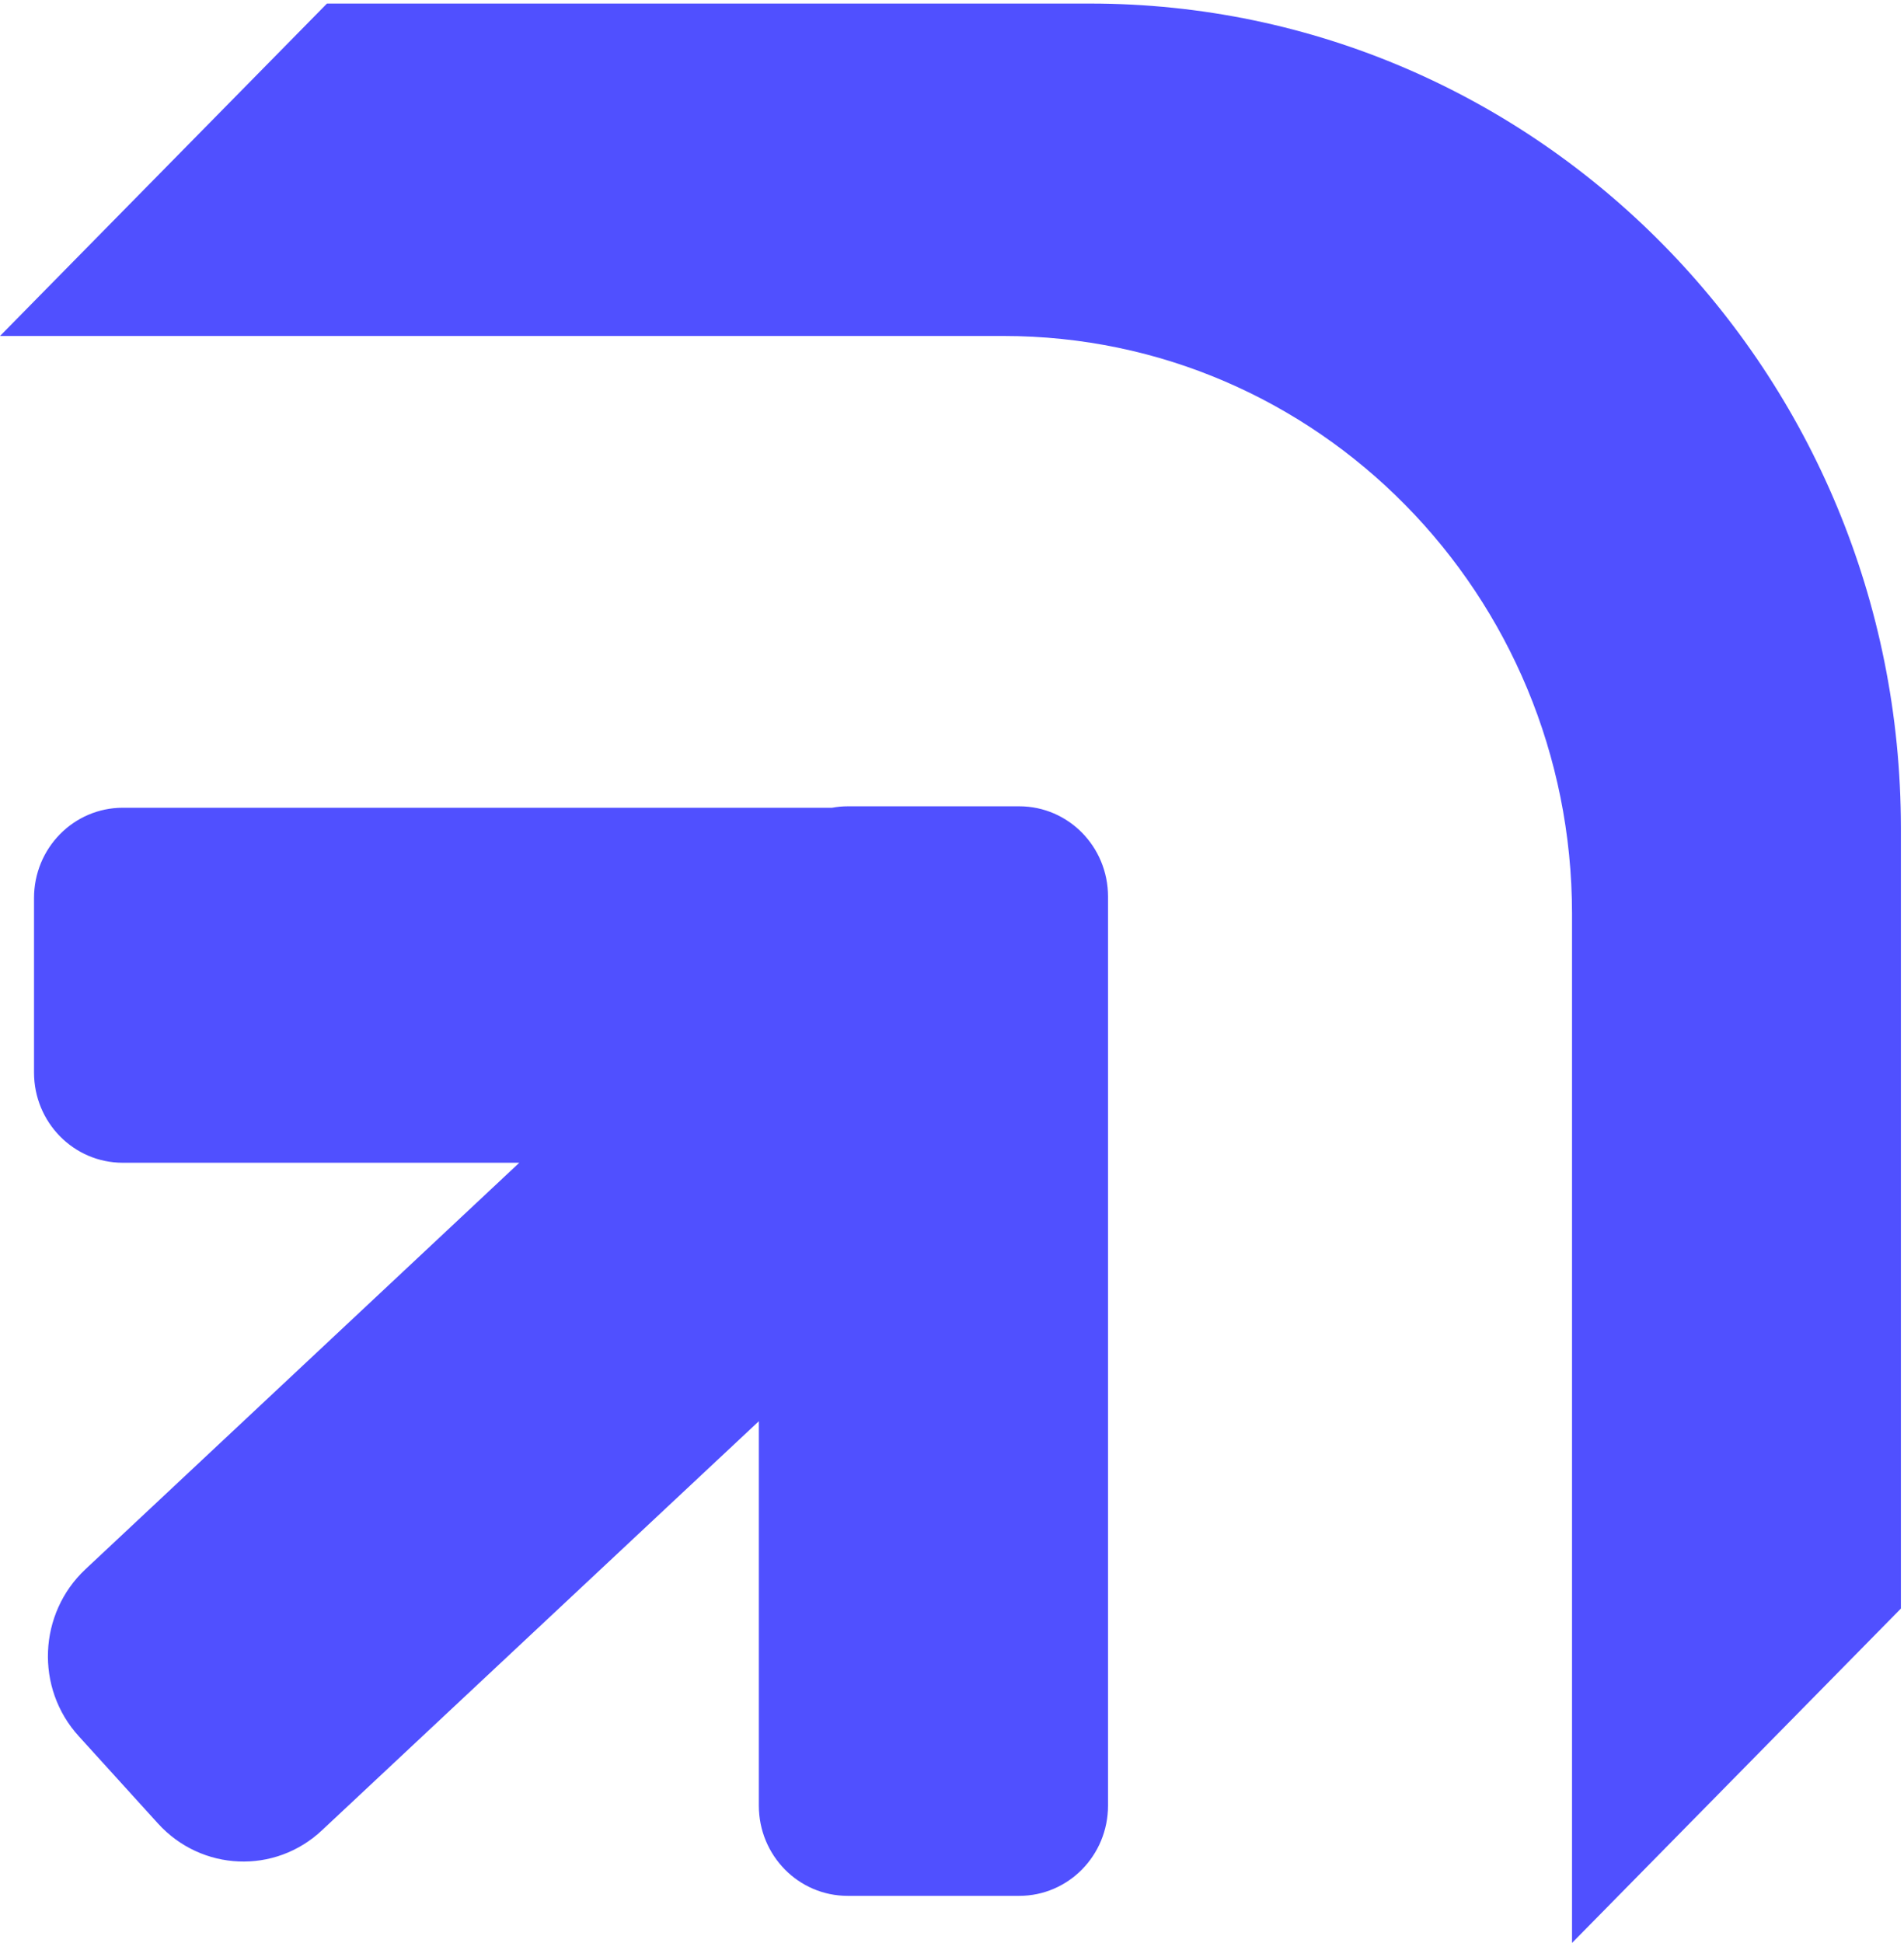
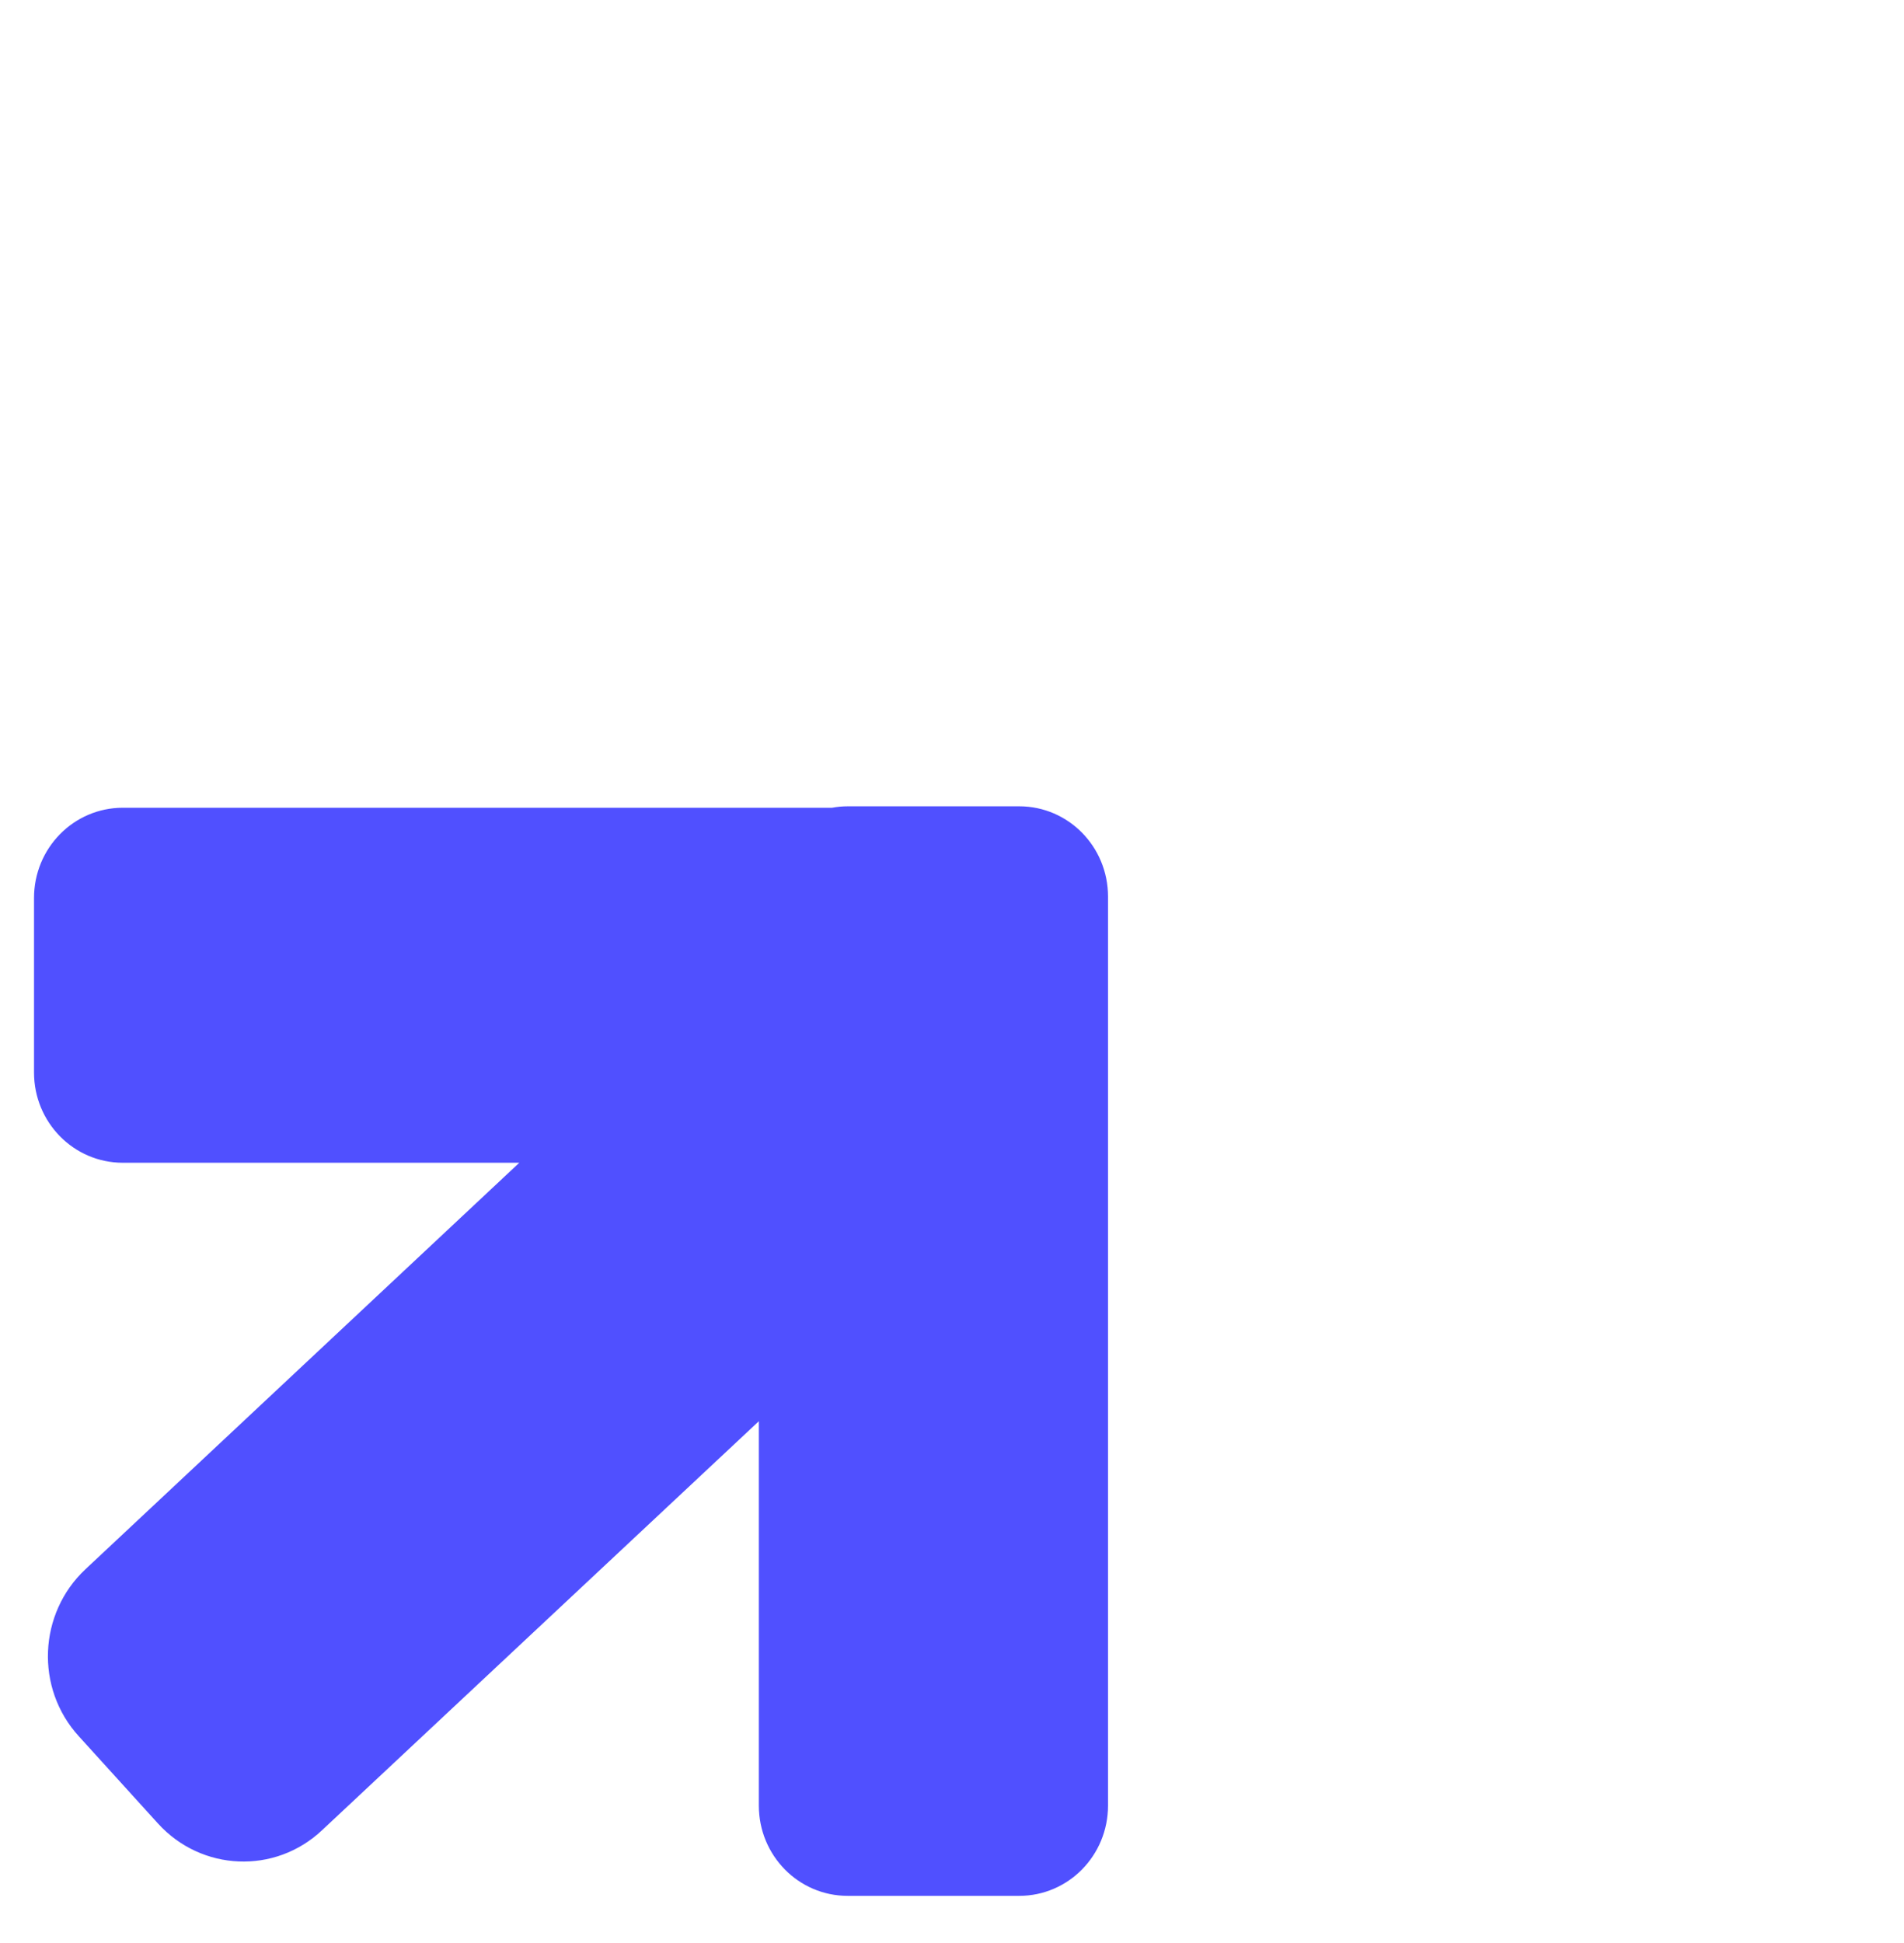
<svg xmlns="http://www.w3.org/2000/svg" width="491" height="501" viewBox="0 0 491 501" fill="none">
  <path d="M262.827 207.911H218.596C217.255 207.911 215.915 208.035 214.575 208.283H31.68C19.007 208.283 8.772 218.689 8.772 231.572V276.538C8.772 289.421 19.007 299.827 31.68 299.827H133.911L22.053 404.625C9.869 416.022 9.016 435.346 20.348 447.734L40.696 470.155C51.906 482.543 70.915 483.41 83.1 471.889L195.688 366.472V465.572C195.688 478.455 205.923 488.86 218.596 488.86H262.827C275.499 488.86 285.734 478.455 285.734 465.572V231.2C285.734 218.317 275.499 207.911 262.827 207.911Z" fill="#5050FF" />
-   <path d="M281.105 0.916H84.319L0 86.638H258.807C339.714 86.638 405.391 153.282 405.391 235.659V501L490.198 414.783V213.486C490.198 96.052 396.618 0.916 281.105 0.916Z" fill="#5050FF" />
</svg>